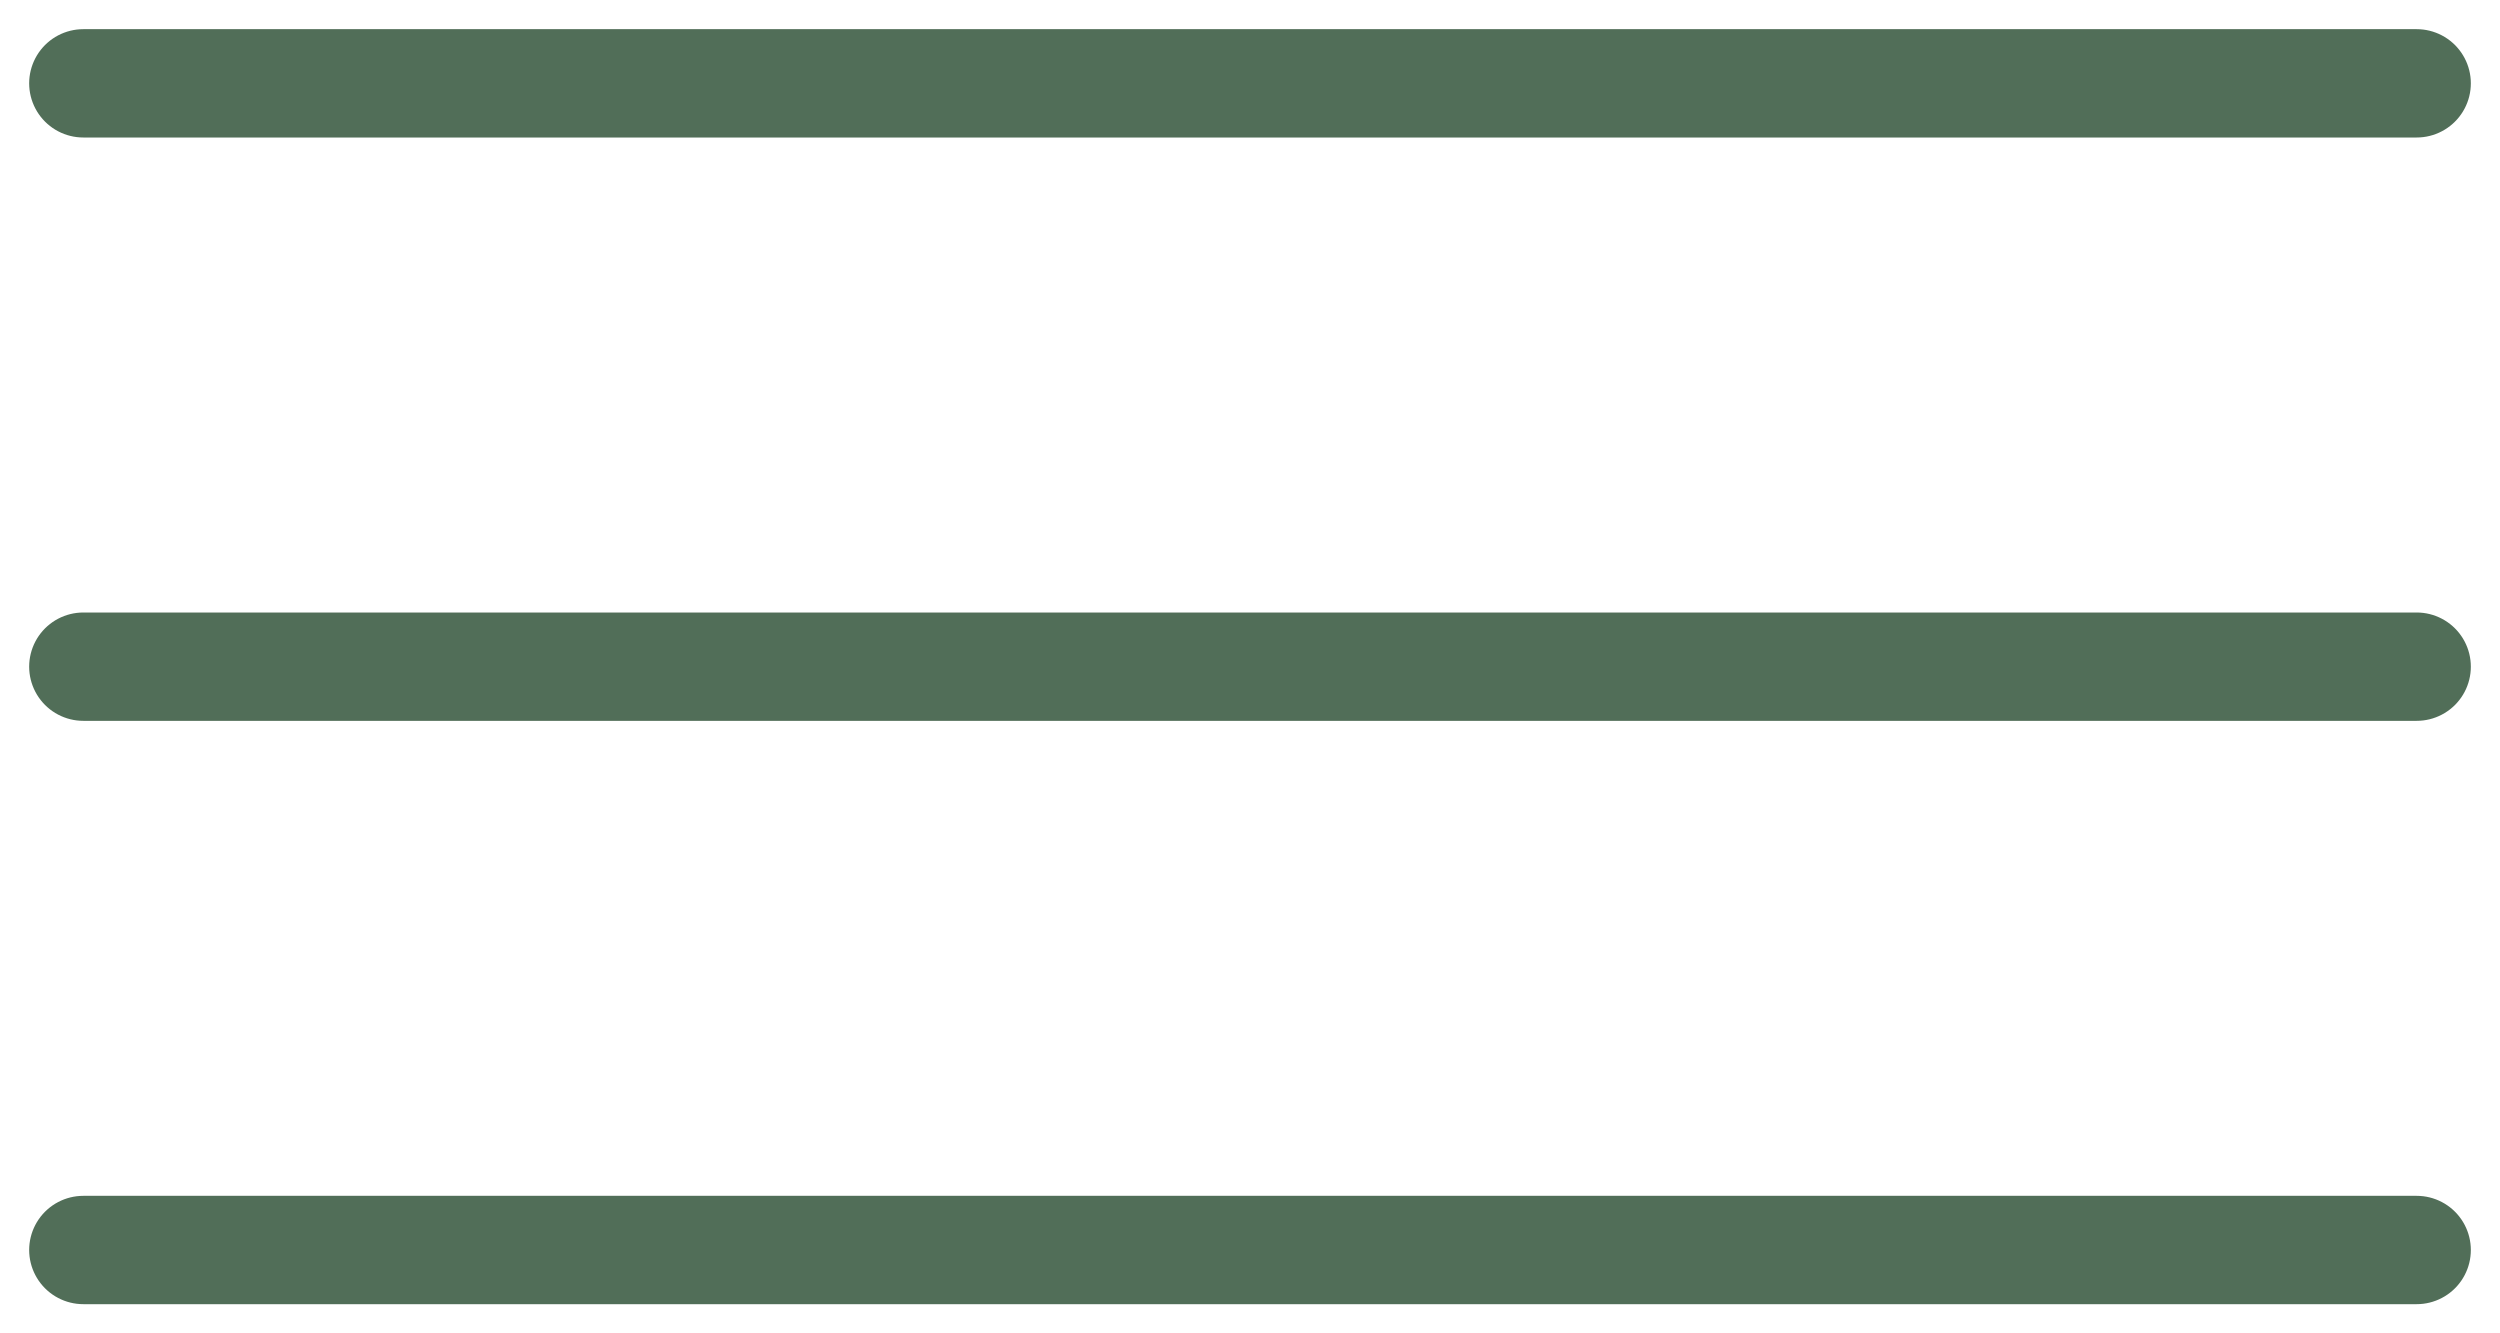
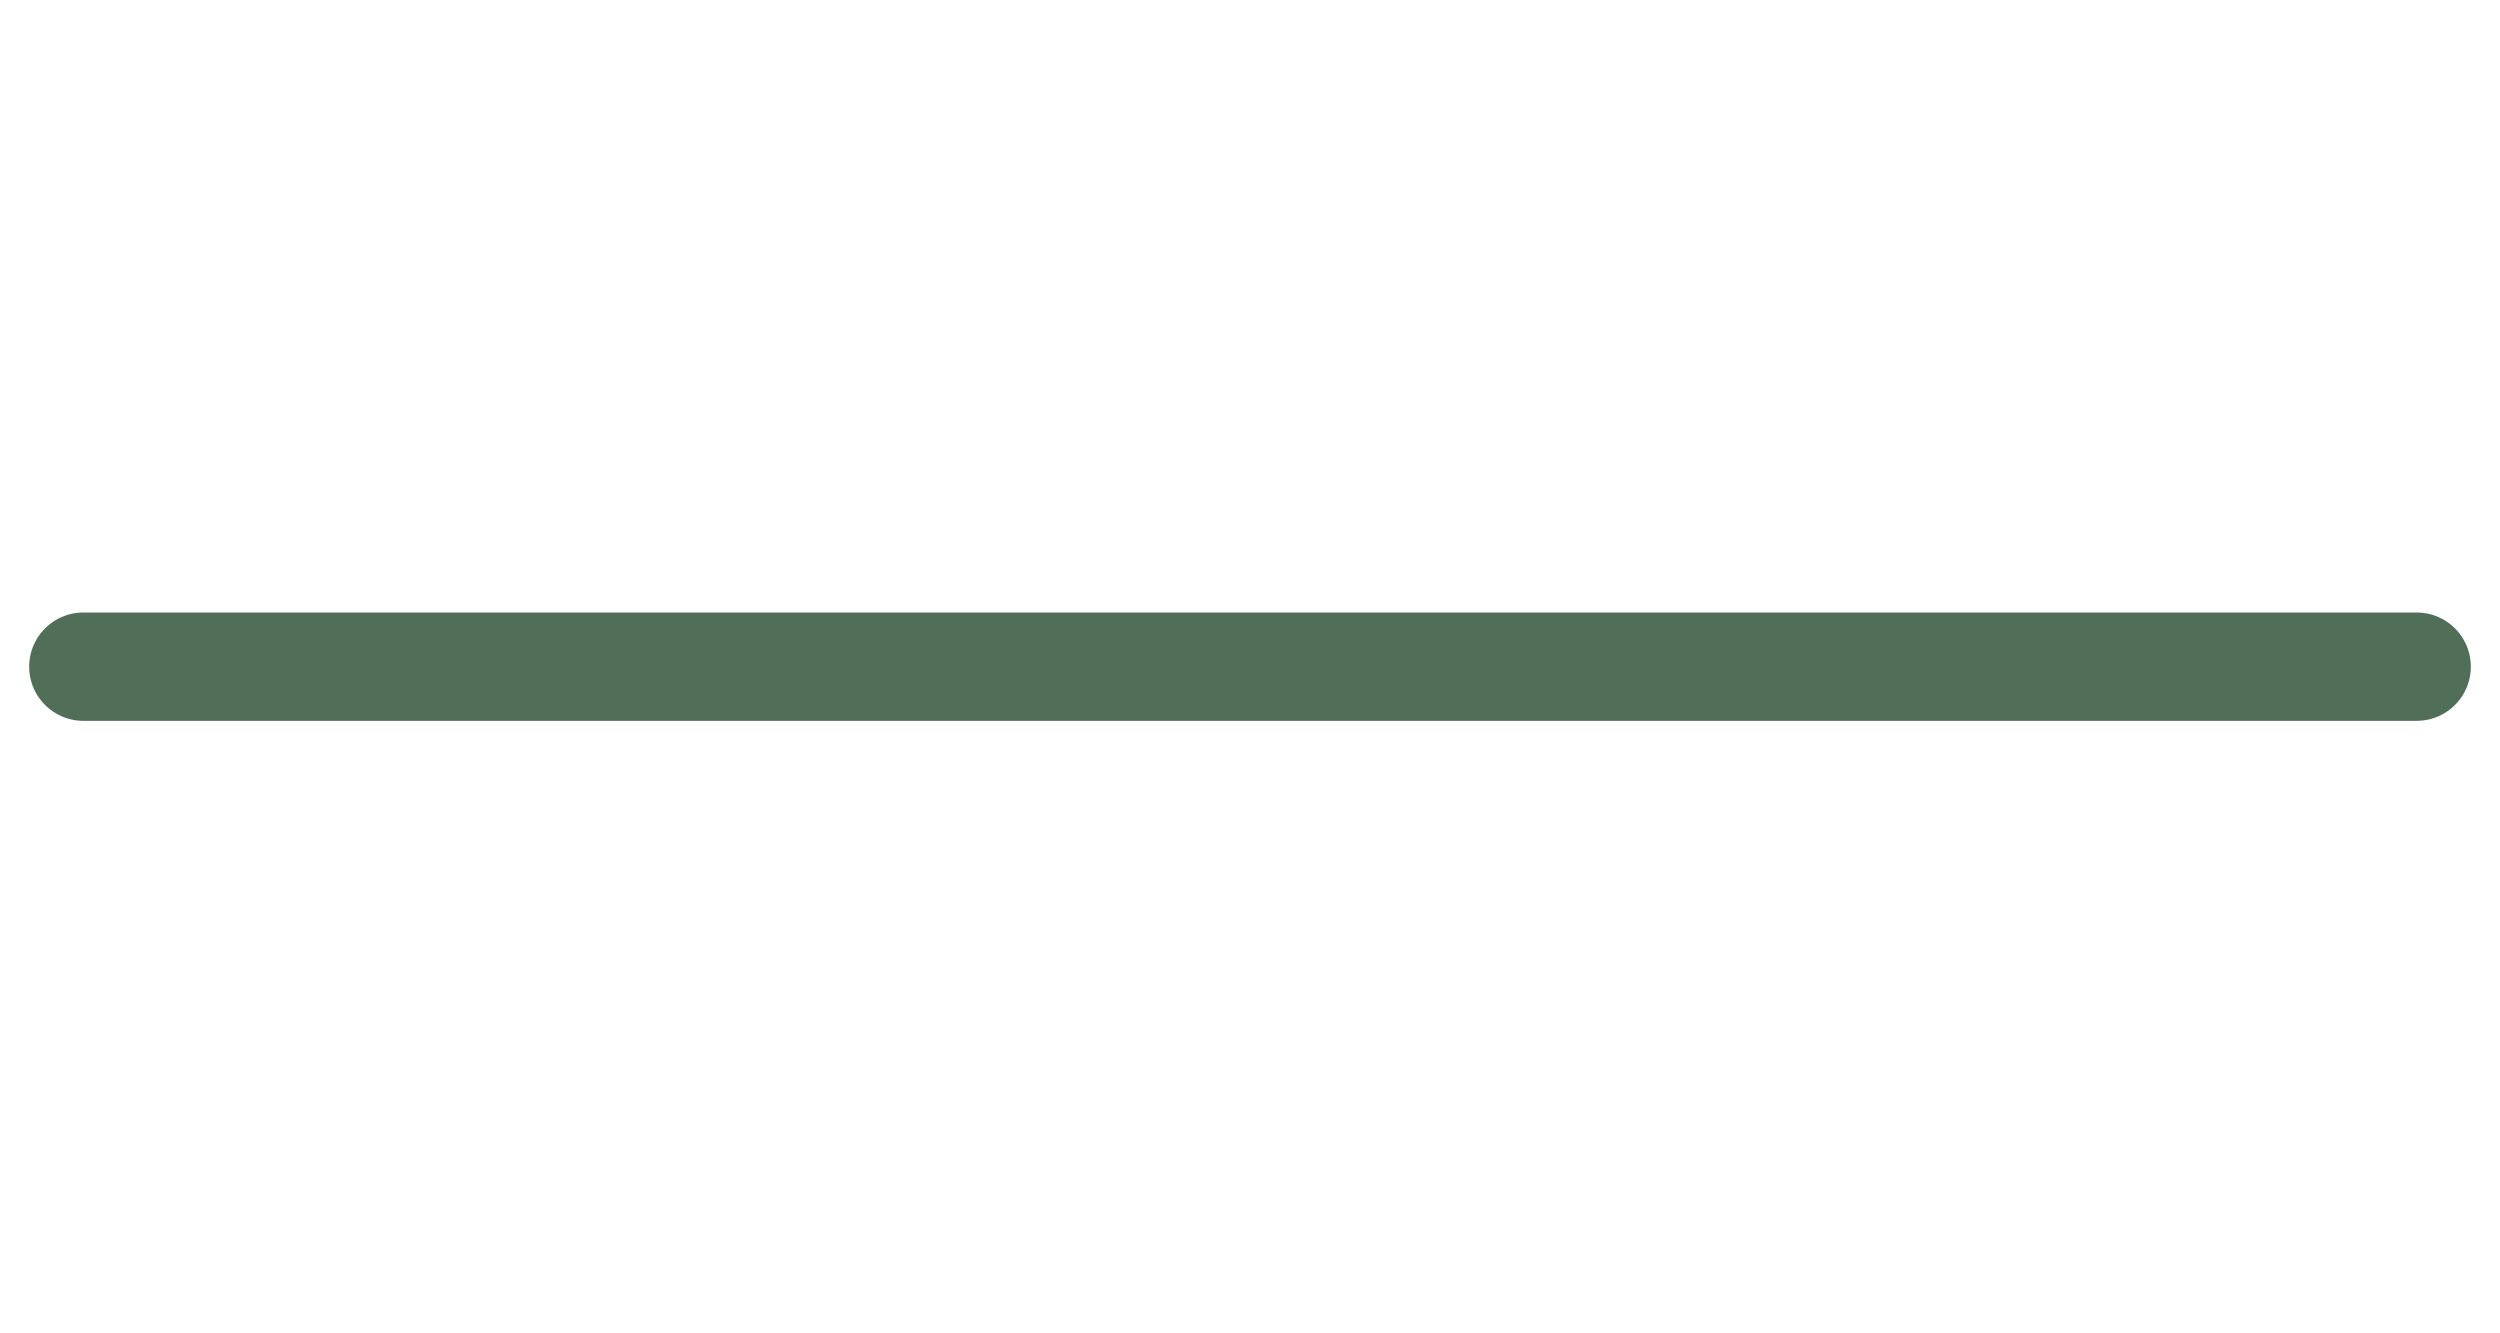
<svg xmlns="http://www.w3.org/2000/svg" width="30" height="16" viewBox="0 0 30 16" fill="none">
-   <path d="M1 1H29" stroke="#516E58" stroke-width="1.3" stroke-linecap="round" />
  <path d="M1 8H29" stroke="#516E58" stroke-width="1.3" stroke-linecap="round" />
-   <path d="M1 15H29" stroke="#516E58" stroke-width="1.3" stroke-linecap="round" />
</svg>